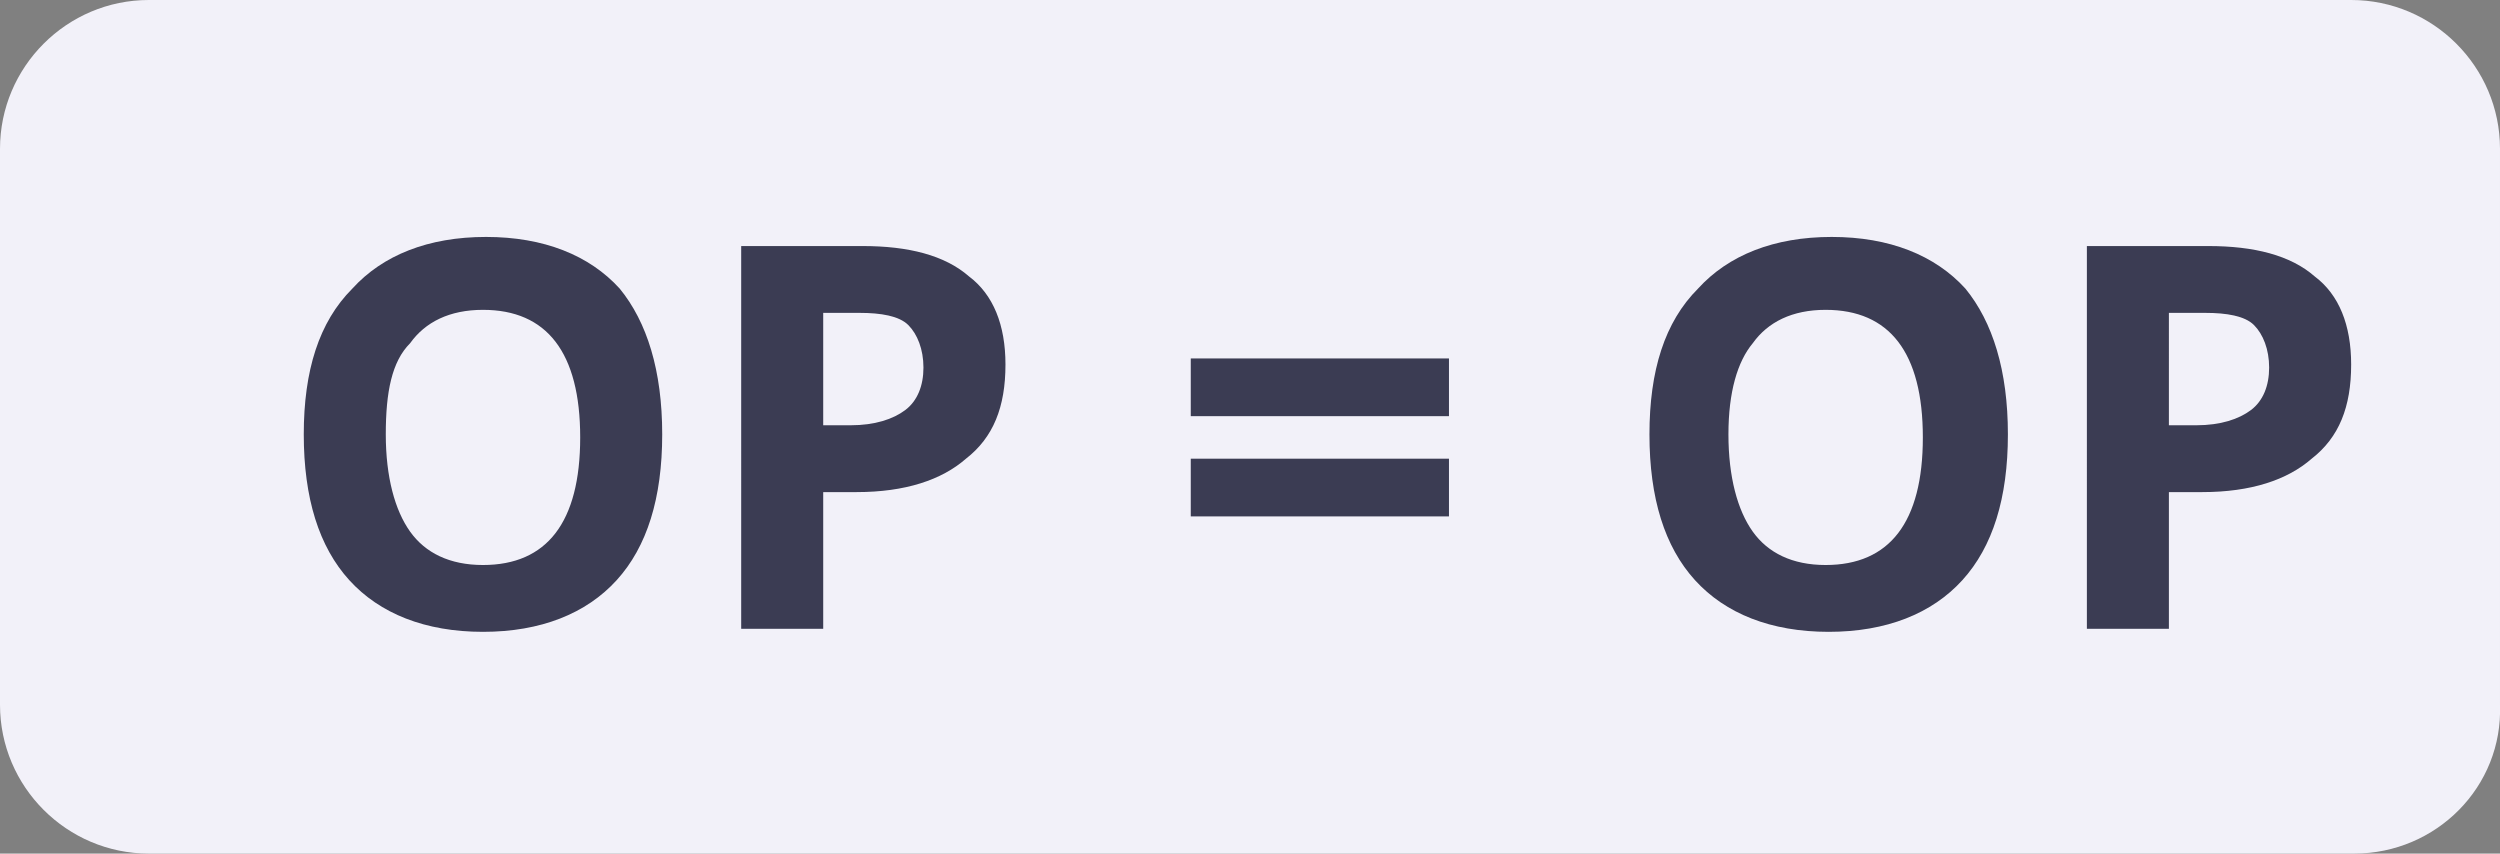
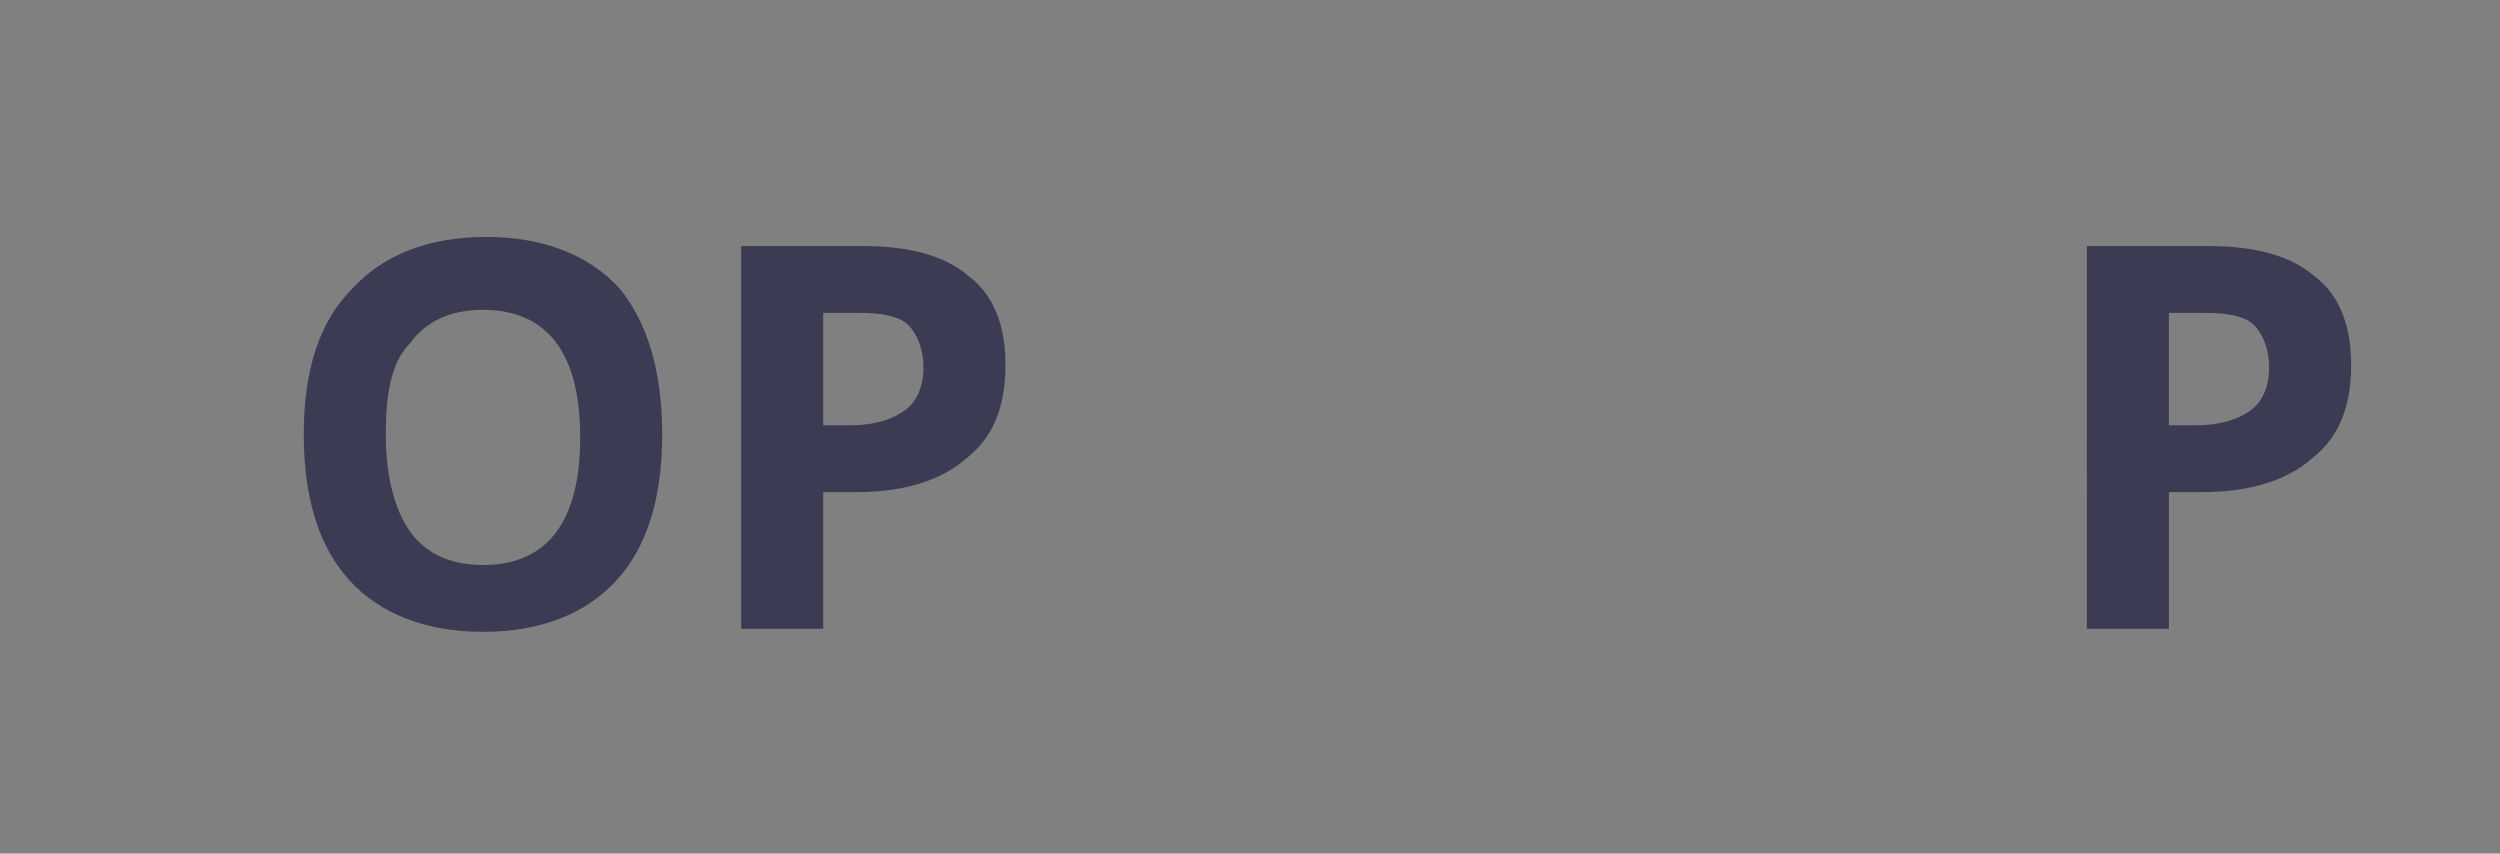
<svg xmlns="http://www.w3.org/2000/svg" version="1.1" id="Laag_1" x="0px" y="0px" viewBox="0 0 82.3 28.1" style="enable-background:new 0 0 82.3 28.1;" xml:space="preserve">
  <rect x="0" y="0" width="82.3" height="28.1" fill="#808080" stroke="none" />
  <style type="text/css">
	.st0{fill-rule:evenodd;clip-rule:evenodd;fill:#F2F1F9;}
	.st1{fill:none;}
	.st2{enable-background:new    ;}
	.st3{fill:#3B3C53;}
</style>
  <g>
-     <path class="st0" d="M77.5,28.1H4.9c-2.7,0-4.9-2.2-4.9-4.9V4.9C0,2.2,2.2,0,4.9,0h72.5c2.7,0,4.9,2.2,4.9,4.9v18.3   C82.4,25.9,80.2,28.1,77.5,28.1z" />
    <g>
-       <path class="st1" d="M78.1,26.9H4.3c-0.2,0-0.3-0.2-0.3-0.3V7.7c0-0.2,0.2-0.3,0.3-0.3h73.8c0.2,0,0.3,0.2,0.3,0.3v18.9    C78.4,26.7,78.3,26.9,78.1,26.9z" />
      <g class="st2">
        <path class="st3" d="M21.8,14.3c0,2.1-0.5,3.7-1.5,4.8s-2.5,1.7-4.4,1.7s-3.4-0.6-4.4-1.7S10,16.4,10,14.3s0.5-3.7,1.6-4.8     c1-1.1,2.5-1.7,4.4-1.7s3.4,0.6,4.4,1.7C21.3,10.6,21.8,12.2,21.8,14.3z M12.7,14.3c0,1.4,0.3,2.5,0.8,3.2s1.3,1.1,2.4,1.1     c2.1,0,3.2-1.4,3.2-4.2s-1.1-4.2-3.2-4.2c-1.1,0-1.9,0.4-2.4,1.1C12.9,11.9,12.7,12.9,12.7,14.3z" />
-         <path class="st3" d="M33.1,12c0,1.4-0.4,2.4-1.3,3.1c-0.8,0.7-2,1.1-3.6,1.1h-1.1v4.5h-2.7V8.1h4c1.5,0,2.7,0.3,3.5,1     C32.7,9.7,33.1,10.7,33.1,12z M27.1,14H28c0.8,0,1.4-0.2,1.8-0.5s0.6-0.8,0.6-1.4c0-0.6-0.2-1.1-0.5-1.4s-0.9-0.4-1.6-0.4h-1.2     C27.1,10.3,27.1,14,27.1,14z" />
-         <path class="st3" d="M39.2,13.7v-1.9h8.5v1.9H39.2z M39.2,17v-1.9h8.5V17H39.2z" />
-         <path class="st3" d="M66.1,14.3c0,2.1-0.5,3.7-1.5,4.8s-2.5,1.7-4.4,1.7s-3.4-0.6-4.4-1.7s-1.5-2.7-1.5-4.8s0.5-3.7,1.6-4.8     c1-1.1,2.5-1.7,4.4-1.7s3.4,0.6,4.4,1.7C65.6,10.6,66.1,12.2,66.1,14.3z M56.9,14.3c0,1.4,0.3,2.5,0.8,3.2s1.3,1.1,2.4,1.1     c2.1,0,3.2-1.4,3.2-4.2s-1.1-4.2-3.2-4.2c-1.1,0-1.9,0.4-2.4,1.1C57.2,11.9,56.9,12.9,56.9,14.3z" />
+         <path class="st3" d="M33.1,12c0,1.4-0.4,2.4-1.3,3.1c-0.8,0.7-2,1.1-3.6,1.1h-1.1v4.5h-2.7V8.1h4c1.5,0,2.7,0.3,3.5,1     C32.7,9.7,33.1,10.7,33.1,12z M27.1,14H28c0.8,0,1.4-0.2,1.8-0.5s0.6-0.8,0.6-1.4c0-0.6-0.2-1.1-0.5-1.4s-0.9-0.4-1.6-0.4h-1.2     C27.1,10.3,27.1,14,27.1,14" />
        <path class="st3" d="M77.4,12c0,1.4-0.4,2.4-1.3,3.1c-0.8,0.7-2,1.1-3.6,1.1h-1.1v4.5h-2.7V8.1h4c1.5,0,2.7,0.3,3.5,1     C77,9.7,77.4,10.7,77.4,12z M71.4,14h0.9c0.8,0,1.4-0.2,1.8-0.5s0.6-0.8,0.6-1.4c0-0.6-0.2-1.1-0.5-1.4s-0.9-0.4-1.6-0.4h-1.2     C71.4,10.3,71.4,14,71.4,14z" />
      </g>
    </g>
  </g>
</svg>